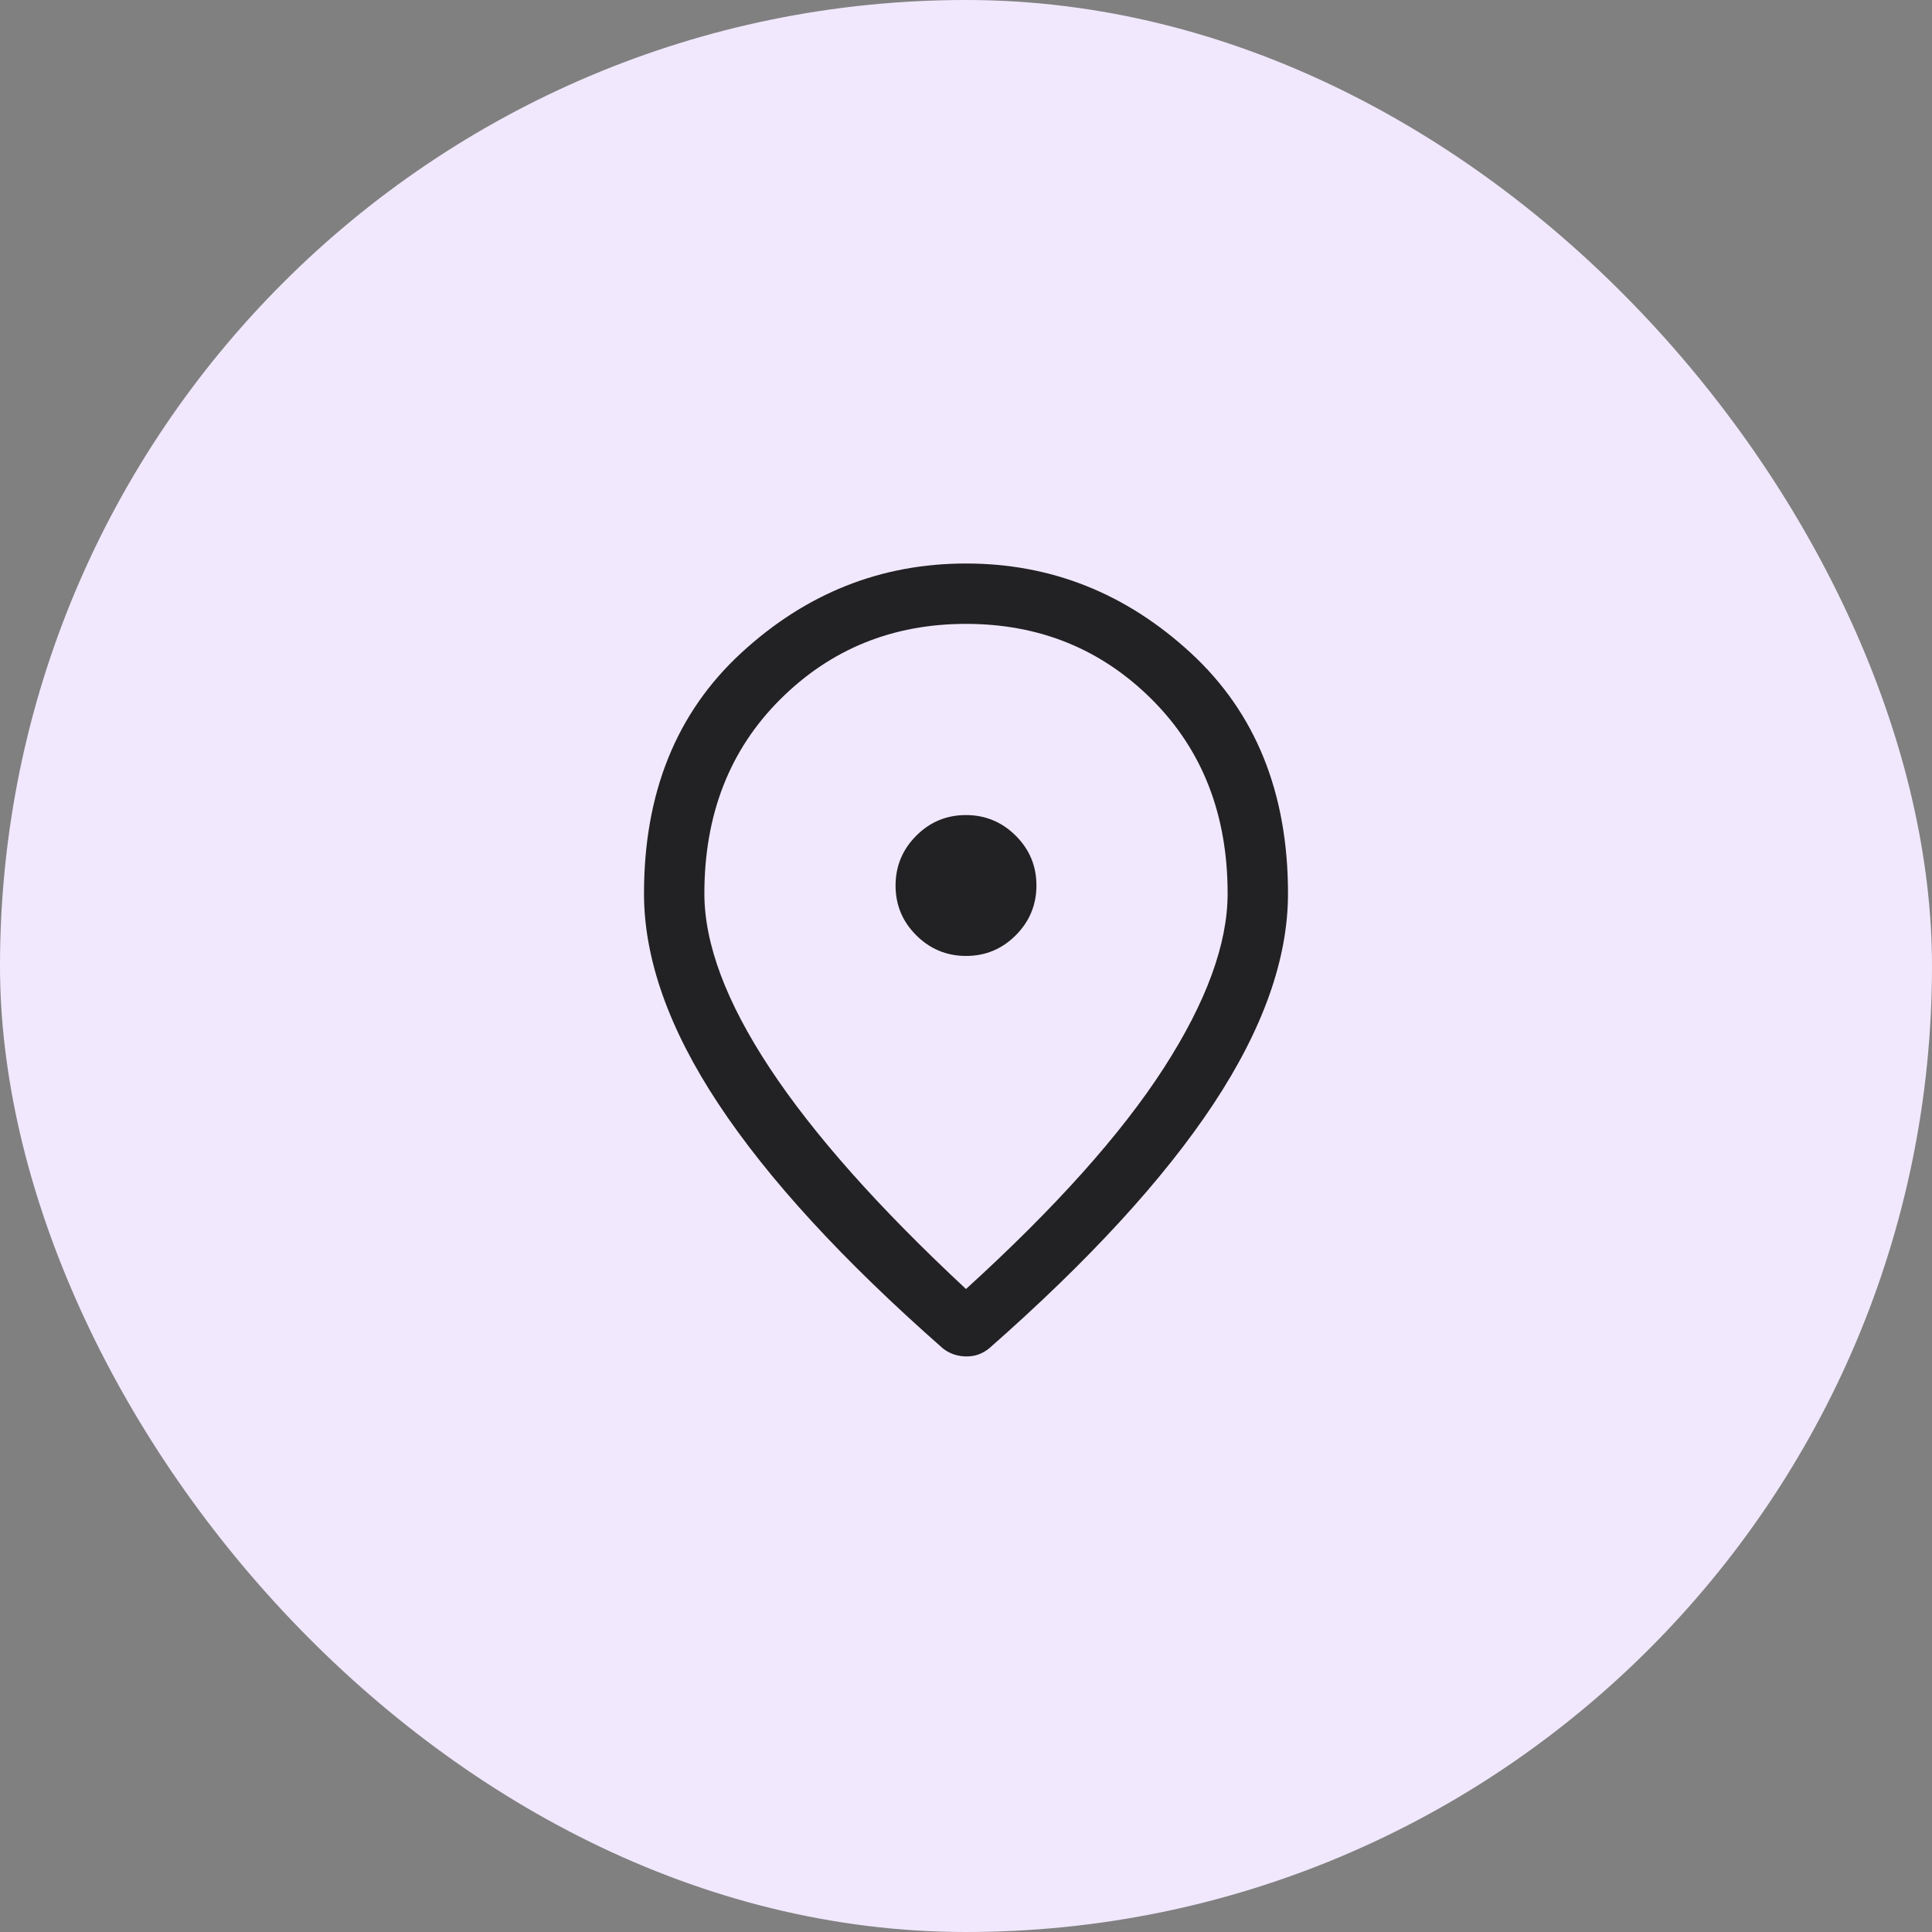
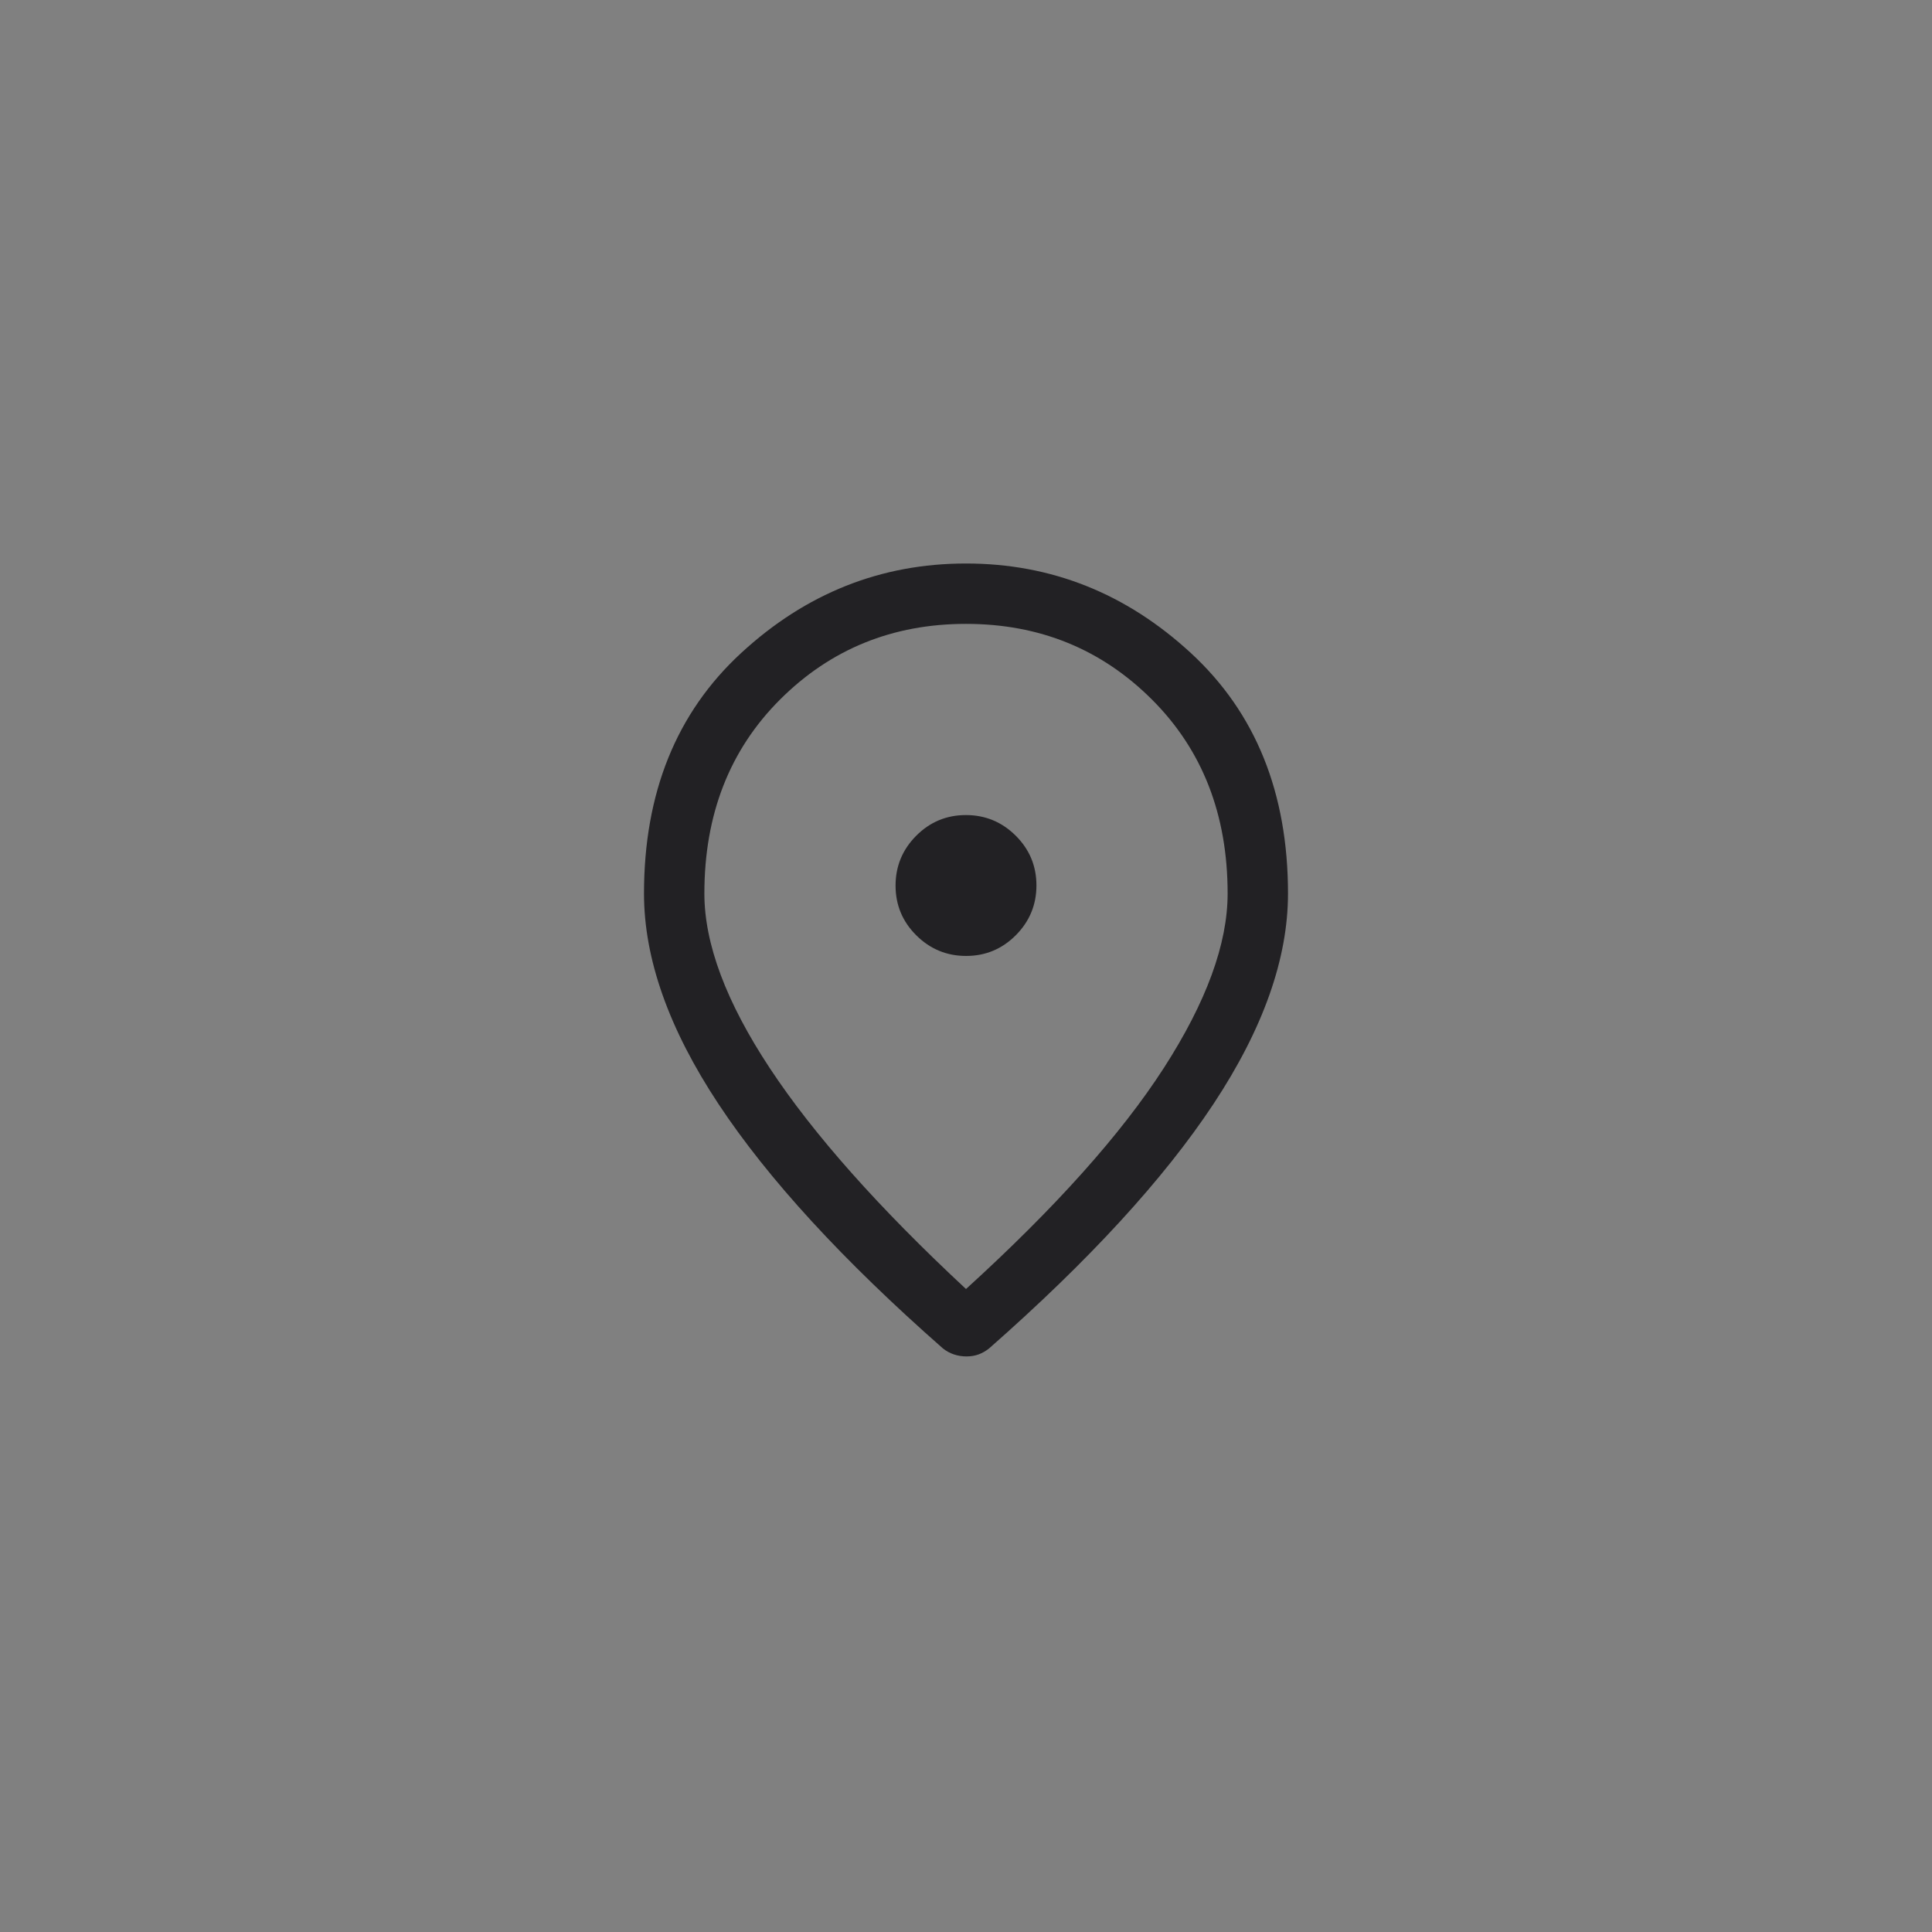
<svg xmlns="http://www.w3.org/2000/svg" width="96" height="96" viewBox="0 0 96 96" fill="none">
  <rect x="0" y="0" width="96" height="96" fill="#808080" stroke="none" />
-   <rect width="96" height="96" rx="48" fill="#F1E8FD" />
-   <path d="M48.004 47.5C48.968 47.5 49.792 47.157 50.475 46.471C51.158 45.784 51.5 44.959 51.5 43.996C51.5 43.032 51.157 42.208 50.471 41.525C49.784 40.842 48.959 40.5 47.996 40.5C47.032 40.5 46.208 40.843 45.525 41.529C44.842 42.216 44.5 43.041 44.5 44.004C44.5 44.968 44.843 45.792 45.529 46.475C46.216 47.158 47.041 47.5 48.004 47.5ZM48 64.05C52.433 60.017 55.708 56.358 57.825 53.075C59.942 49.792 61 46.9 61 44.4C61 40.474 59.745 37.259 57.235 34.755C54.726 32.252 51.647 31 48 31C44.353 31 41.274 32.252 38.765 34.755C36.255 37.259 35 40.474 35 44.4C35 46.9 36.083 49.792 38.25 53.075C40.417 56.358 43.667 60.017 48 64.05ZM48.025 67.4C47.808 67.4 47.6 67.367 47.4 67.3C47.2 67.233 47.017 67.133 46.85 67C41.883 62.633 38.167 58.585 35.7 54.855C33.233 51.126 32 47.64 32 44.4C32 39.4 33.608 35.417 36.825 32.45C40.042 29.483 43.767 28 48 28C52.233 28 55.958 29.483 59.175 32.45C62.392 35.417 64 39.4 64 44.4C64 47.633 62.767 51.117 60.3 54.85C57.833 58.583 54.117 62.633 49.15 67C48.983 67.133 48.808 67.233 48.625 67.3C48.442 67.367 48.242 67.4 48.025 67.4Z" fill="#222124" />
+   <path d="M48.004 47.5C48.968 47.5 49.792 47.157 50.475 46.471C51.158 45.784 51.5 44.959 51.5 43.996C51.5 43.032 51.157 42.208 50.471 41.525C49.784 40.842 48.959 40.5 47.996 40.5C47.032 40.5 46.208 40.843 45.525 41.529C44.842 42.216 44.5 43.041 44.5 44.004C44.5 44.968 44.843 45.792 45.529 46.475C46.216 47.158 47.041 47.5 48.004 47.5ZM48 64.05C52.433 60.017 55.708 56.358 57.825 53.075C59.942 49.792 61 46.9 61 44.4C61 40.474 59.745 37.259 57.235 34.755C54.726 32.252 51.647 31 48 31C44.353 31 41.274 32.252 38.765 34.755C36.255 37.259 35 40.474 35 44.4C35 46.9 36.083 49.792 38.25 53.075C40.417 56.358 43.667 60.017 48 64.05ZM48.025 67.4C47.808 67.4 47.6 67.367 47.4 67.3C47.2 67.233 47.017 67.133 46.85 67C41.883 62.633 38.167 58.585 35.7 54.855C33.233 51.126 32 47.64 32 44.4C32 39.4 33.608 35.417 36.825 32.45C40.042 29.483 43.767 28 48 28C52.233 28 55.958 29.483 59.175 32.45C62.392 35.417 64 39.4 64 44.4C64 47.633 62.767 51.117 60.3 54.85C57.833 58.583 54.117 62.633 49.15 67C48.983 67.133 48.808 67.233 48.625 67.3C48.442 67.367 48.242 67.4 48.025 67.4" fill="#222124" />
</svg>